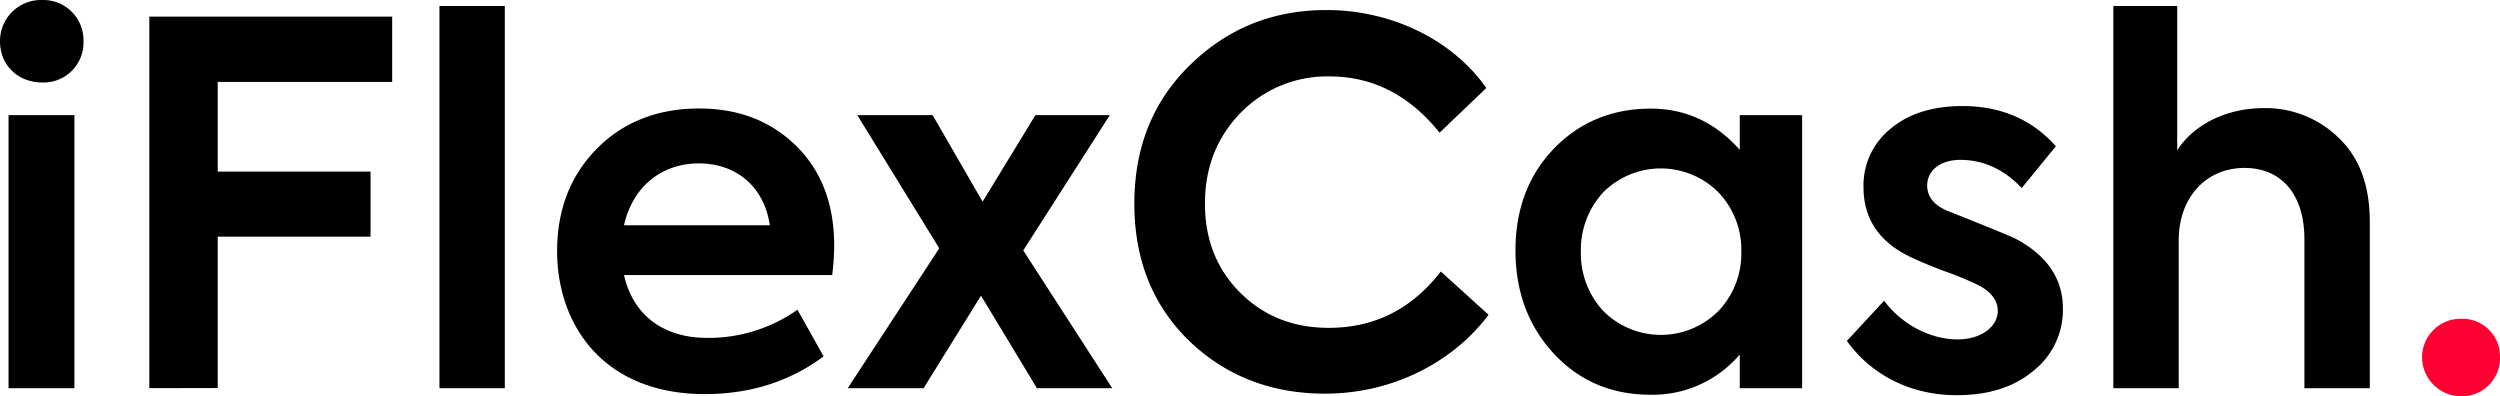
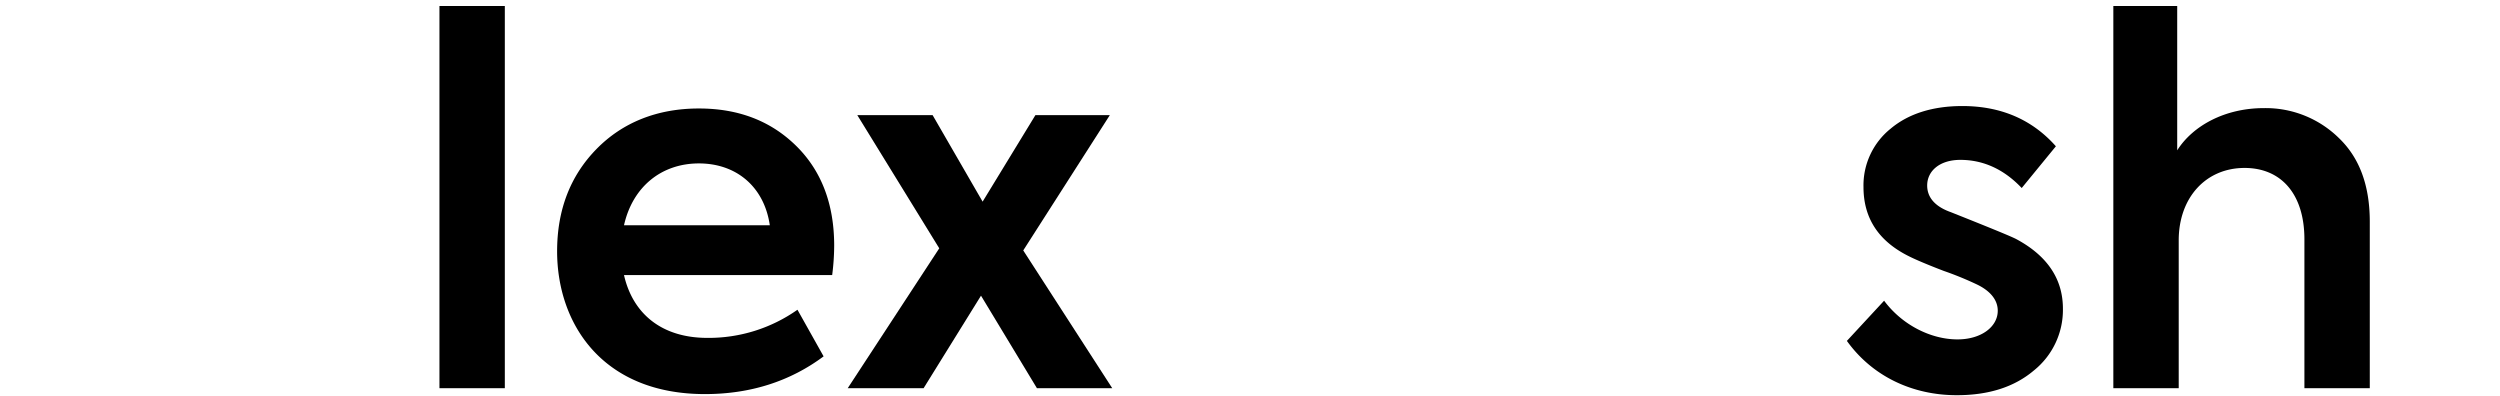
<svg xmlns="http://www.w3.org/2000/svg" viewBox="0 0 697.12 110.49">
  <defs>
    <style>.cls-1{fill:#f03;}</style>
  </defs>
  <g id="Layer_2" data-name="Layer 2">
    <g id="Layer_1-2" data-name="Layer 1">
-       <path d="M0,11.5A11.44,11.44,0,0,1,11.78,0a11.21,11.21,0,0,1,11.5,11.5A11.12,11.12,0,0,1,11.78,23C5.05,23,0,18.23,0,11.5Zm20.75,96.74H2.38V32.11H20.75Z" />
-       <path d="M41.64,108.24V4.63h67.72V22.85H60.71v25h42.62V66H60.71v42.2Z" />
      <path d="M140.77,108.24H122.54V1.68h18.23Z" />
      <path d="M232.05,76.7H174c2.38,10.51,10.23,17.52,23.27,17.52a43,43,0,0,0,25.1-7.85l7.29,13c-9.39,7-20.47,10.52-33.09,10.52-28.6,0-41.22-19.63-41.22-39.82,0-11.5,3.65-21,10.94-28.47s17-11.35,28.6-11.35c11.08,0,20.05,3.5,27.06,10.37s10.66,16.13,10.66,27.9A65.87,65.87,0,0,1,232.05,76.7ZM174,62.82h40.66c-1.54-10.66-9.25-17.25-19.77-17.25S176.38,52.16,174,62.82Z" />
      <path d="M310.14,108.24h-21L273.55,82.45l-16,25.79H236.39l25.52-39L239.06,32.11h21L274,56.23l14.72-24.12h20.75L285.33,69.83Z" />
-       <path d="M331.6,95.06c-10.24-10-15.29-22.71-15.29-38.27q0-23.57,15.57-38.7C342.39,7.85,355,2.8,369.87,2.8c18.65,0,35.48,8.7,44.59,21.74L401.42,37C393,26.5,382.77,21.31,370.72,21.31A33.64,33.64,0,0,0,346,31.41c-6.59,6.73-10,15.14-10,25.38,0,9.95,3.23,18.22,9.82,24.81s14.86,9.82,24.68,9.82c12.76,0,23.13-5.19,31.26-15.71l13.32,12.06c-9.67,13-26.5,22-45.57,22C354.59,109.79,341.83,104.88,331.6,95.06Z" />
-       <path d="M485.13,32.11h17.39v76.13H485.13V98.85a31.84,31.84,0,0,1-24.82,11.22c-10.94,0-19.91-3.79-27.06-11.5s-10.66-17.39-10.66-28.74,3.51-20.9,10.66-28.33,16.26-11.21,27.06-11.21c9.68,0,17.95,3.78,24.82,11.49ZM479.24,53.7a22.68,22.68,0,0,0-32.25,0,23.61,23.61,0,0,0-6.17,16.41A23.69,23.69,0,0,0,447,86.65a22.68,22.68,0,0,0,32.25,0,23.18,23.18,0,0,0,6.31-16.54A23.1,23.1,0,0,0,479.24,53.7Z" />
      <path d="M515,95.06l10.38-11.21c5,6.73,13,10.79,20.47,10.79,6.59,0,11.22-3.5,11.22-8,0-2.94-2-5.47-5.75-7.29a91.1,91.1,0,0,0-9.26-3.79c-4.76-1.82-8-3.22-9.67-4.06-8.55-4.21-12.76-10.66-12.76-19.35a20.27,20.27,0,0,1,7.57-16.27c5-4.2,11.78-6.31,20-6.31,10.8,0,19.49,3.79,26.08,11.22l-9.53,11.64c-4.91-5.19-10.66-7.85-17.11-7.85-5.75,0-9.25,3.08-9.25,7.15,0,3.36,2.24,5.89,6.59,7.43,10.93,4.35,17.1,6.87,18.36,7.57,8.56,4.63,12.9,11.08,12.9,19.35a21.64,21.64,0,0,1-8.13,17.25c-5.47,4.62-12.62,6.87-21.45,6.87C533.36,110.21,522.14,105,515,95.06Z" />
      <path d="M589.3,108.24V1.68h17.81V41.92c4.35-6.87,13.32-11.77,24.12-11.77a29.1,29.1,0,0,1,20.89,8.27c5.75,5.47,8.69,13.18,8.69,23.41v46.41H642.58V66.74c0-12.76-6.59-19.91-16.68-19.91-10.8,0-18.37,8.27-18.37,20.19v41.22Z" />
-       <path class="cls-1" d="M675.39,99.55a10.75,10.75,0,0,1,11.08-10.66,10.47,10.47,0,0,1,10.65,10.66,10.63,10.63,0,0,1-10.65,10.94A10.9,10.9,0,0,1,675.39,99.55Z" />
    </g>
  </g>
</svg>